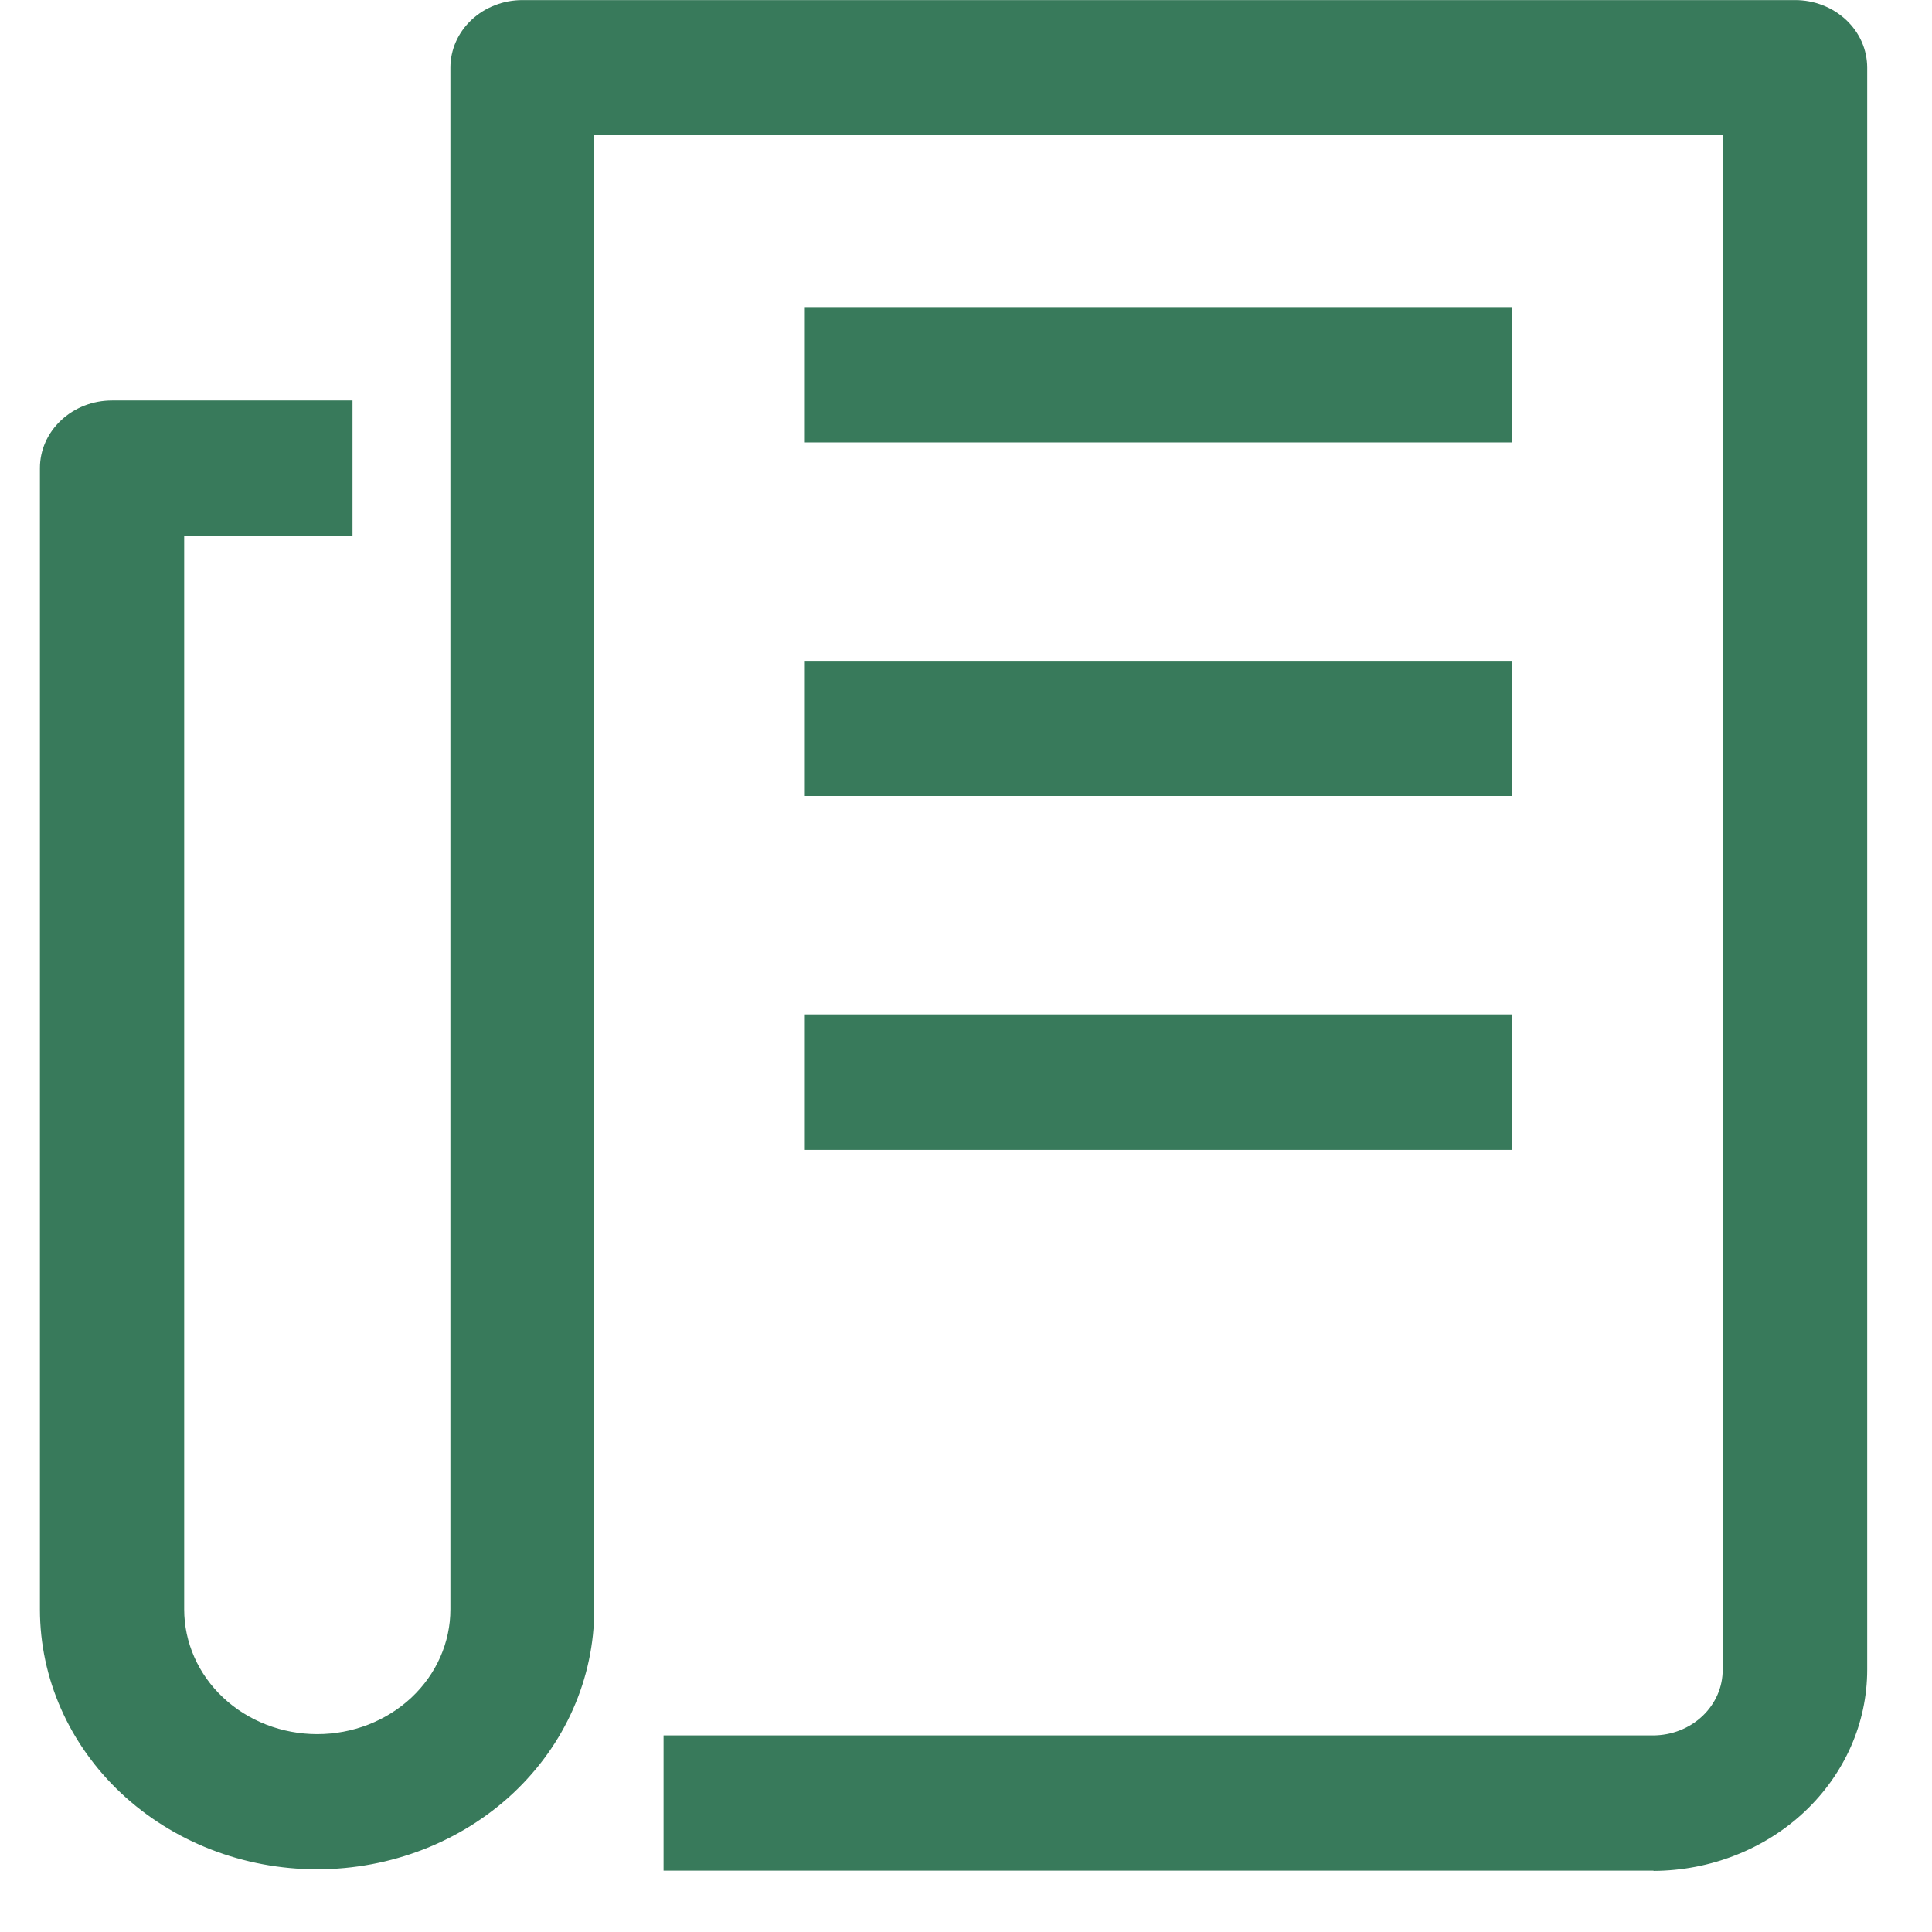
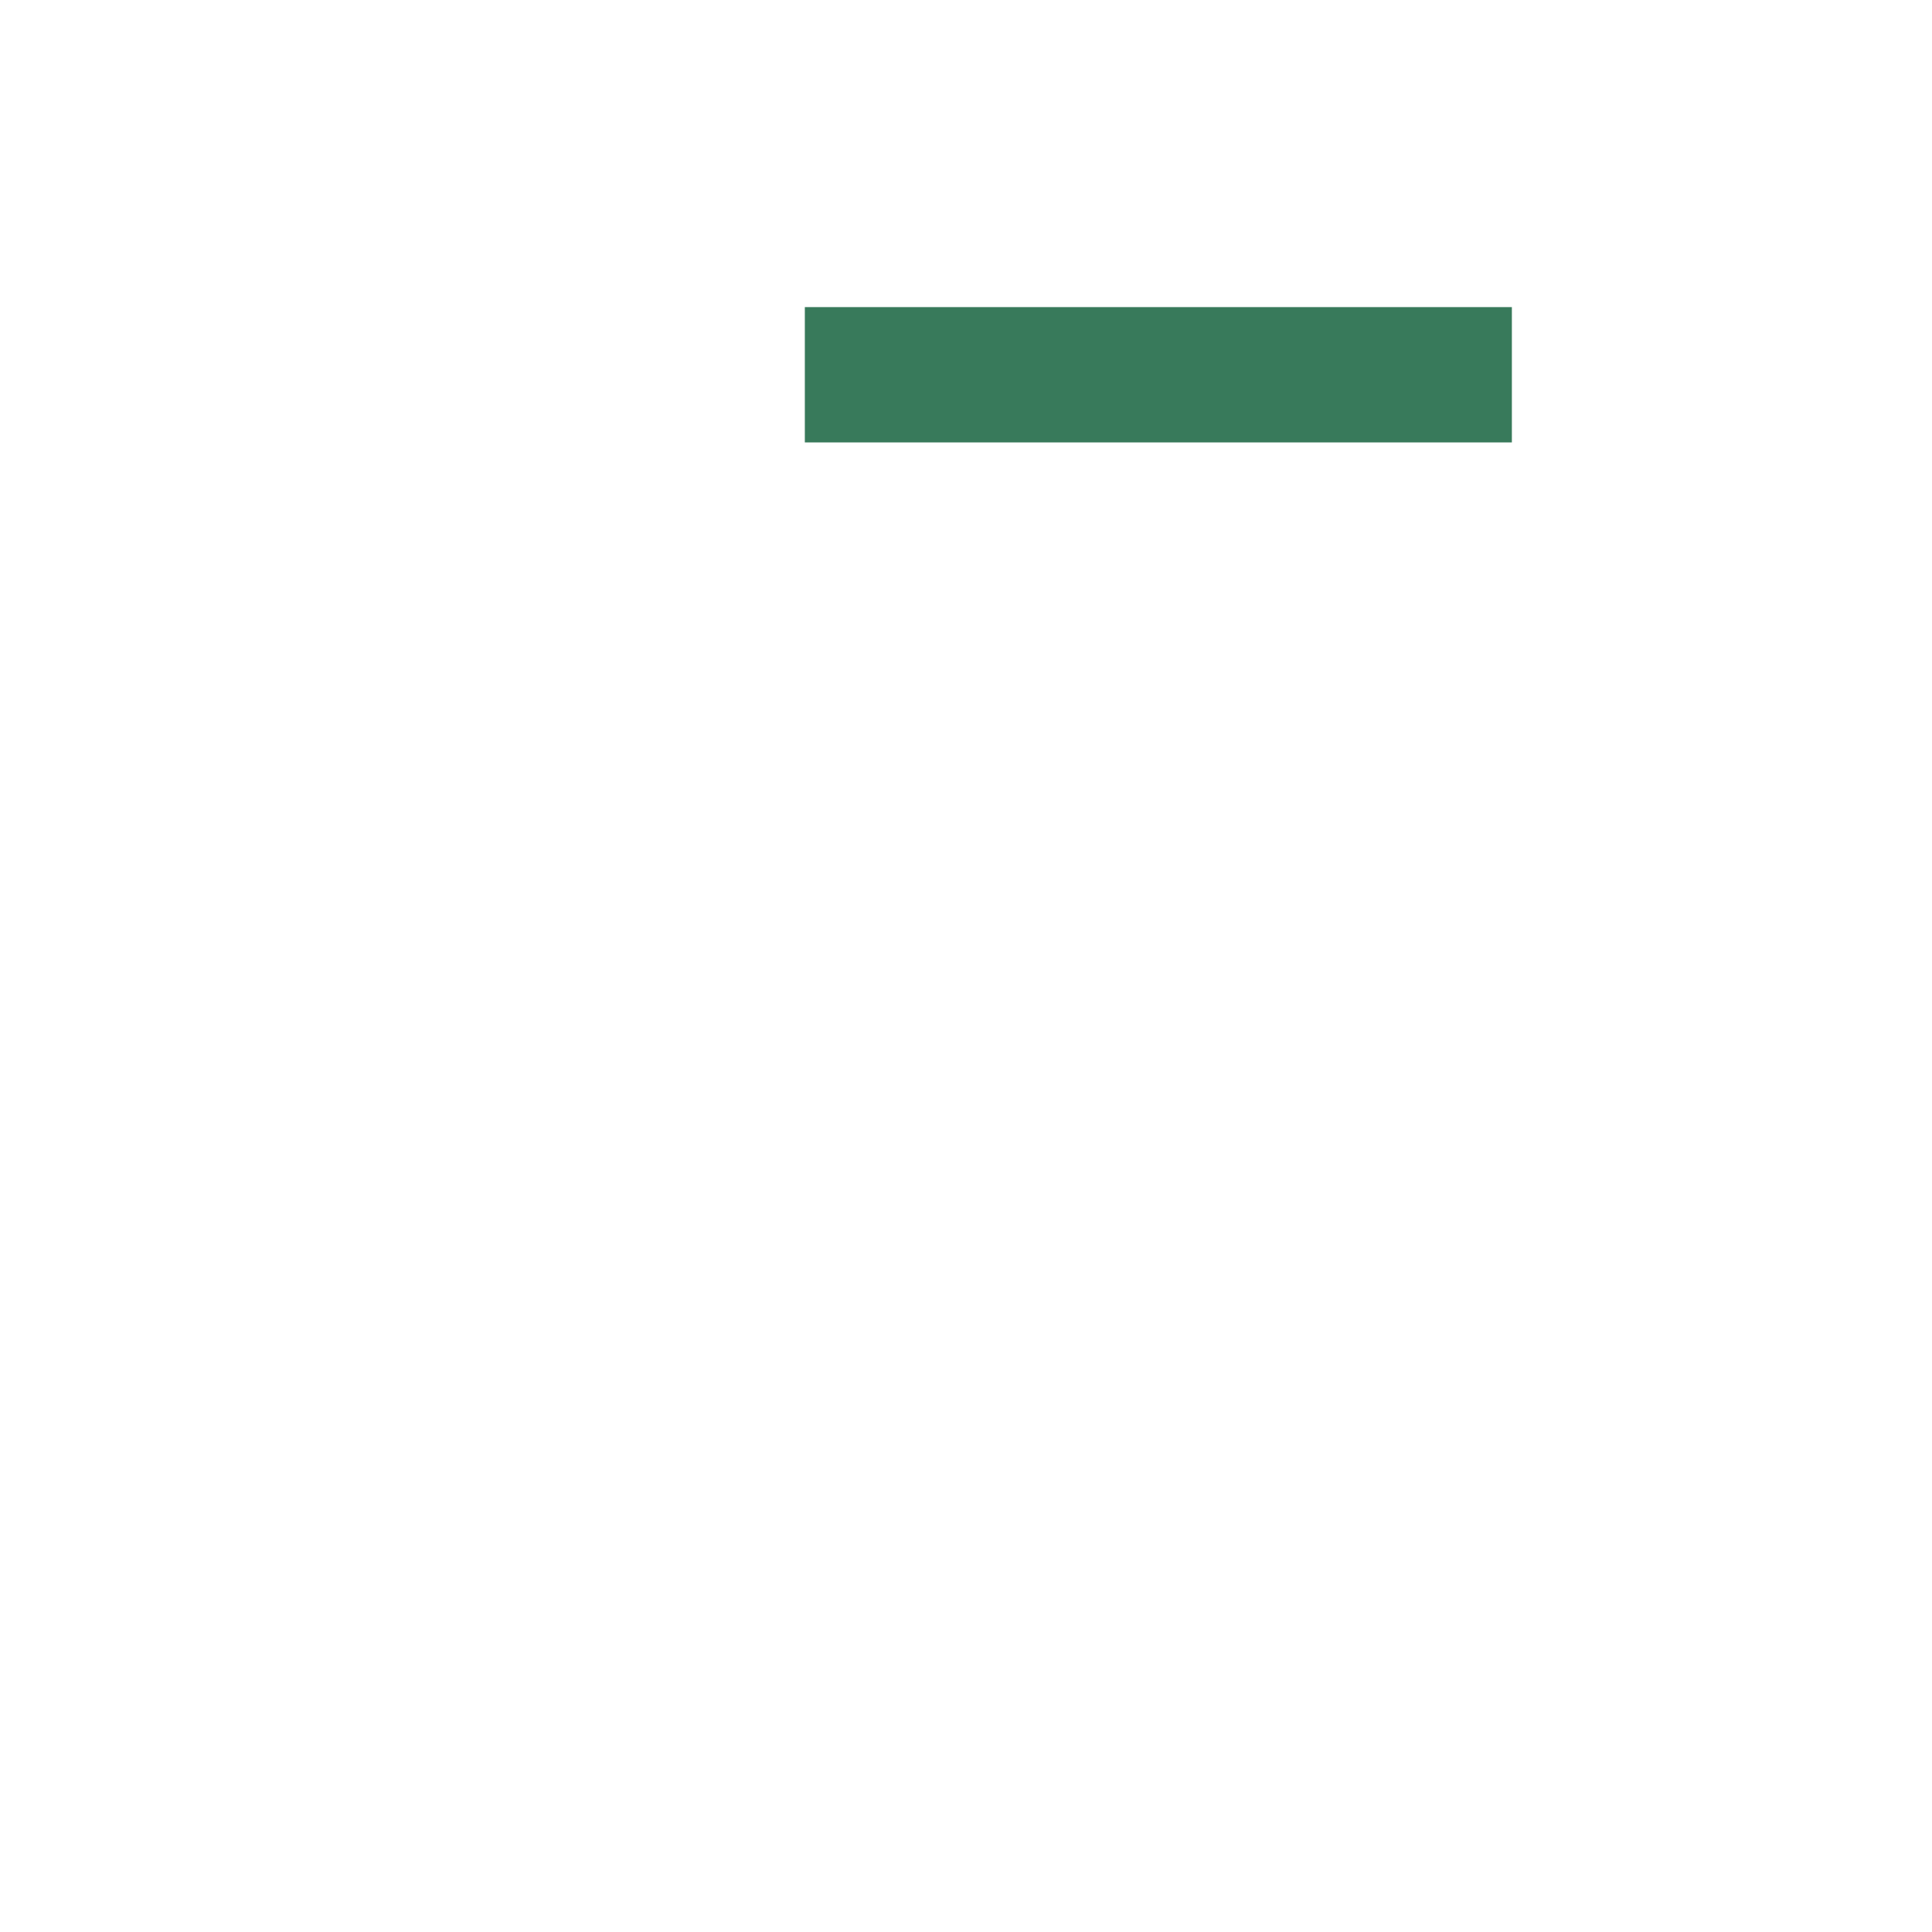
<svg xmlns="http://www.w3.org/2000/svg" width="24" height="24" viewBox="0 0 24 24" fill="none">
-   <path d="M20.539 23.238H8.243V21.558H20.539C20.653 21.557 20.765 21.536 20.87 21.494C20.975 21.453 21.07 21.392 21.15 21.316C21.23 21.24 21.293 21.15 21.336 21.051C21.379 20.953 21.4 20.847 21.4 20.74V1.68H7.382V19.993C7.382 20.849 7.02 21.67 6.374 22.276C5.728 22.881 4.852 23.221 3.939 23.221C3.026 23.221 2.15 22.881 1.505 22.276C0.859 21.67 0.496 20.849 0.496 19.993V5.815C0.496 5.592 0.59 5.379 0.759 5.221C0.927 5.063 1.154 4.975 1.392 4.975H4.379V6.654H2.288V19.992C2.288 20.403 2.462 20.797 2.772 21.088C3.082 21.379 3.503 21.542 3.941 21.542C4.38 21.542 4.8 21.379 5.111 21.088C5.421 20.797 5.595 20.403 5.595 19.992V0.841C5.595 0.731 5.618 0.621 5.663 0.519C5.708 0.417 5.774 0.325 5.857 0.247C5.94 0.169 6.039 0.107 6.148 0.065C6.256 0.022 6.373 0.001 6.491 0.001H22.299C22.416 0.001 22.533 0.022 22.642 0.065C22.751 0.107 22.849 0.169 22.933 0.247C23.016 0.325 23.082 0.417 23.127 0.519C23.172 0.621 23.195 0.731 23.195 0.841V20.741C23.195 21.402 22.916 22.035 22.419 22.504C21.922 22.972 21.248 23.237 20.543 23.241" fill="#387A5B" />
  <path d="M9.998 3.815H18.781V5.496H9.998V3.815Z" fill="#387A5B" />
-   <path d="M9.998 8.209H18.781V9.888H9.998V8.209Z" fill="#387A5B" />
-   <path d="M9.998 12.602H18.781V14.284H9.998V12.602Z" fill="#387A5B" />
</svg>